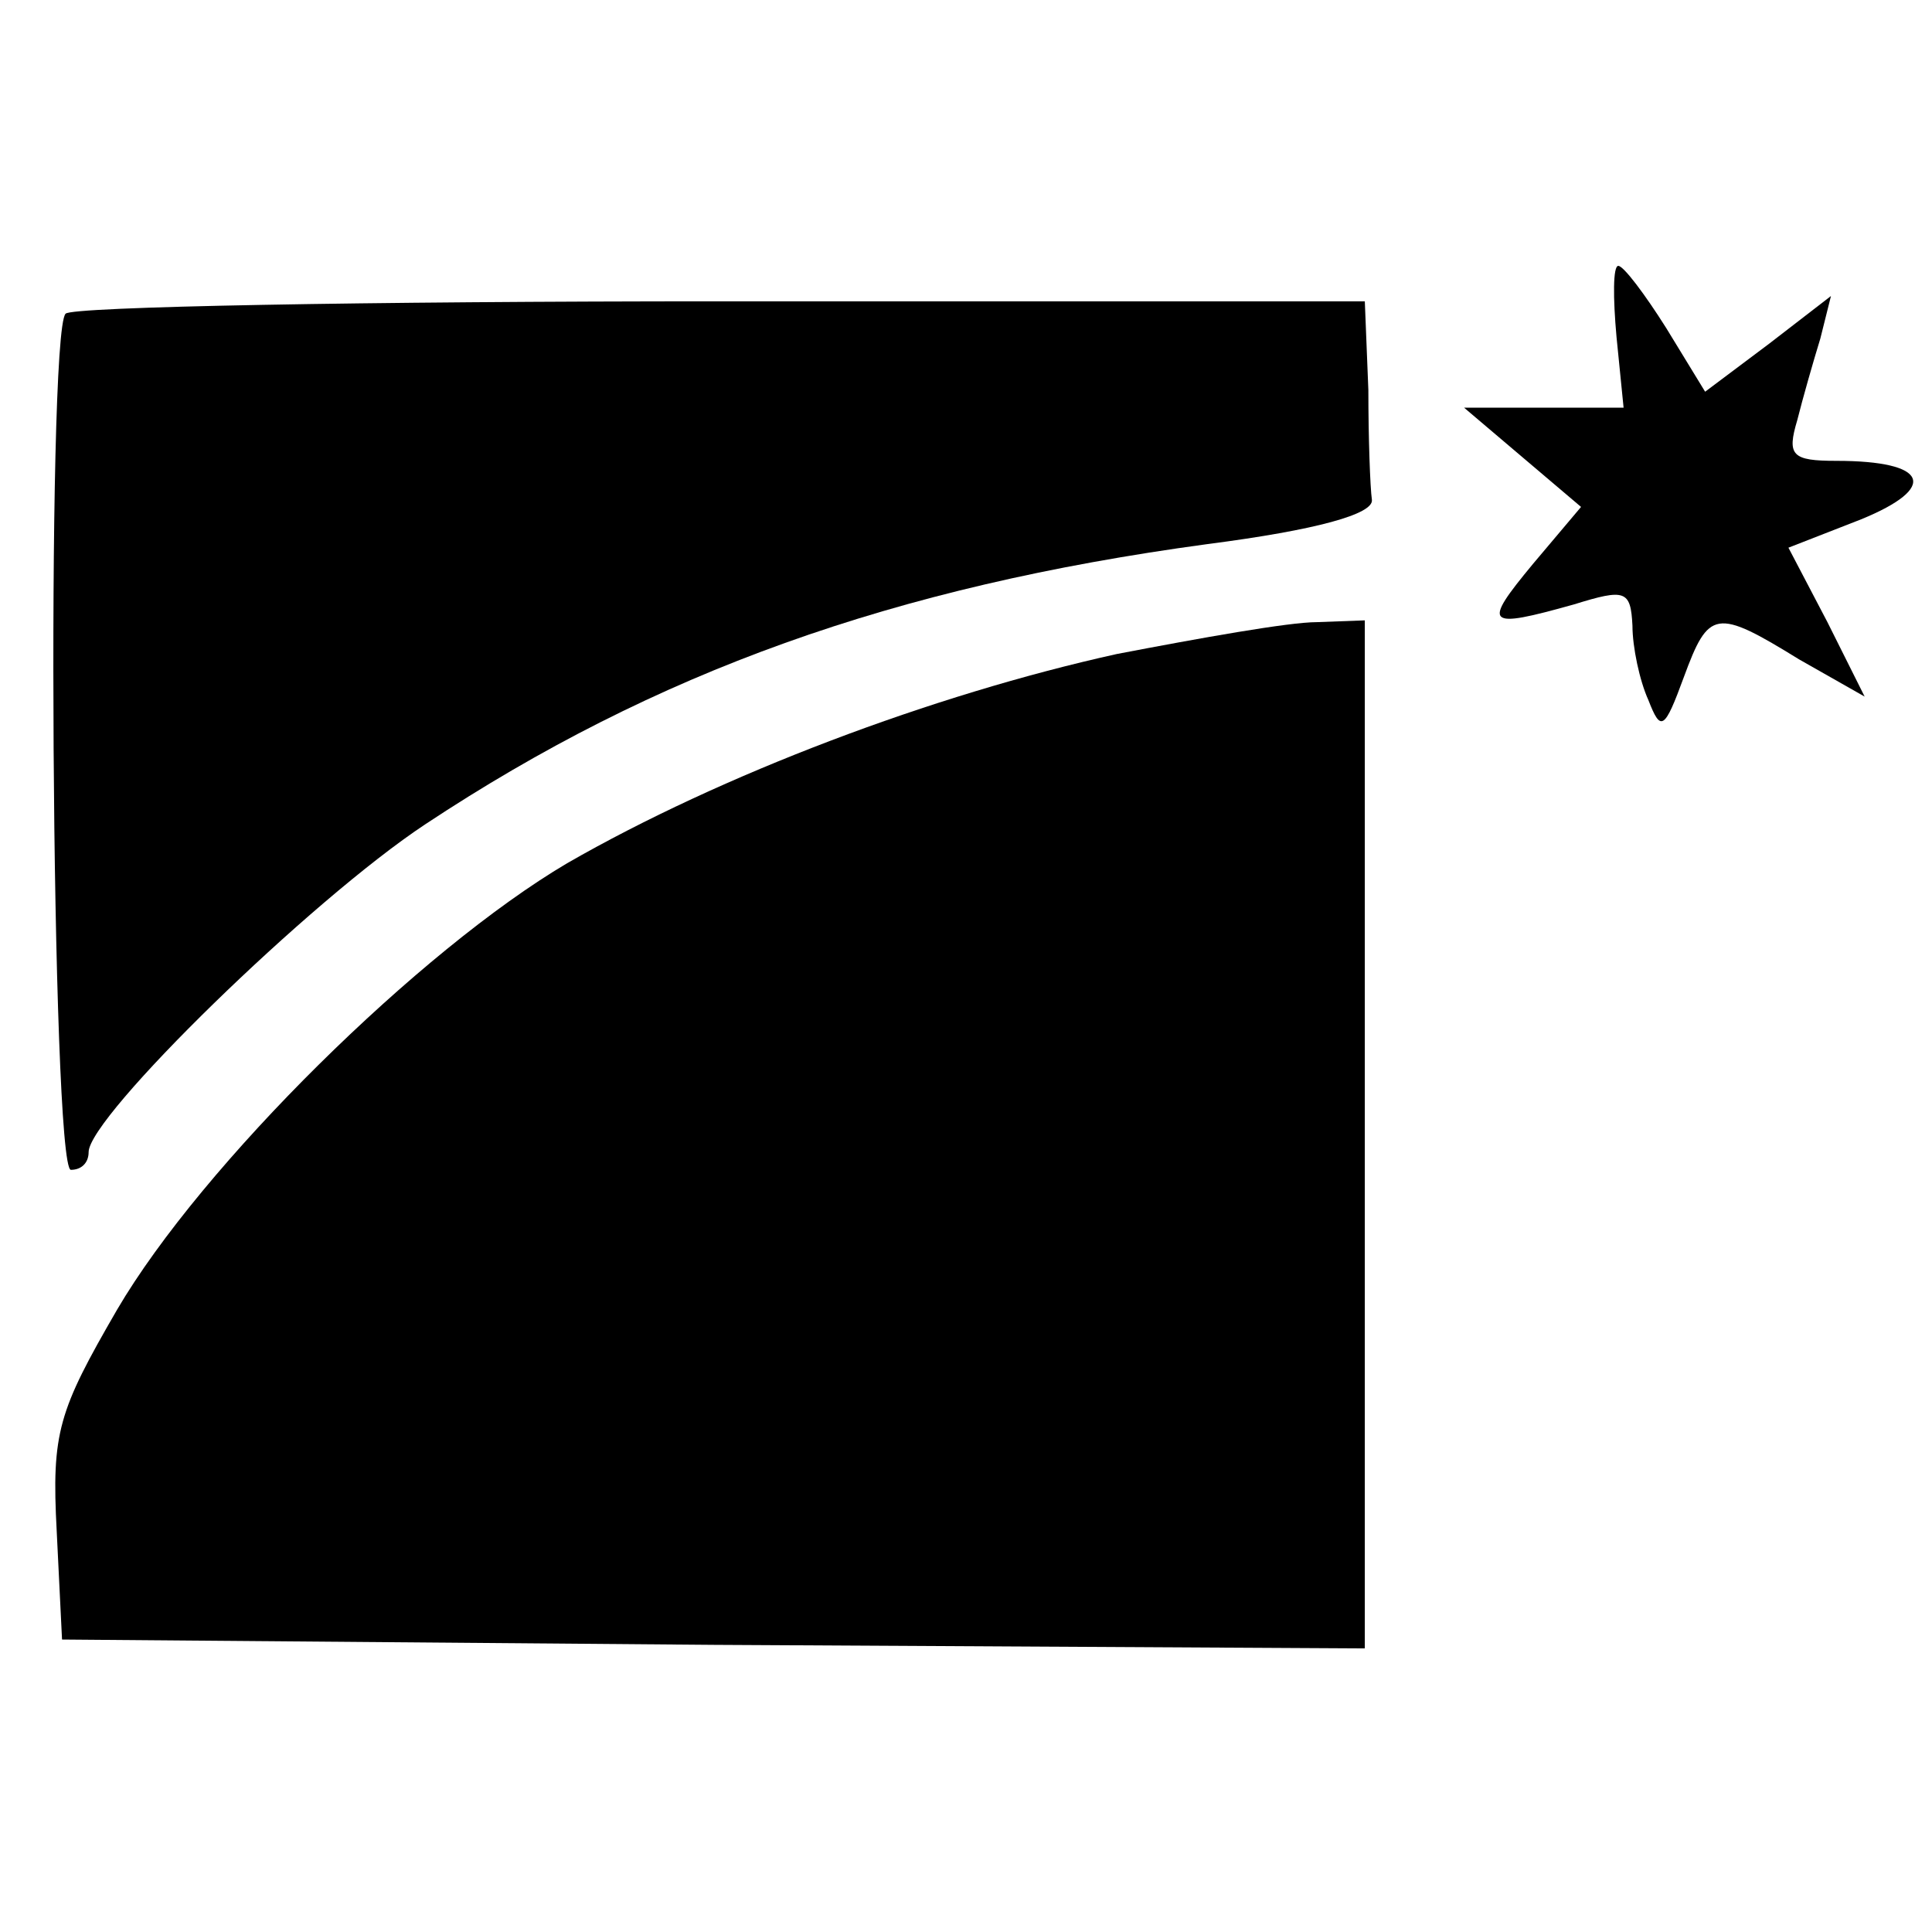
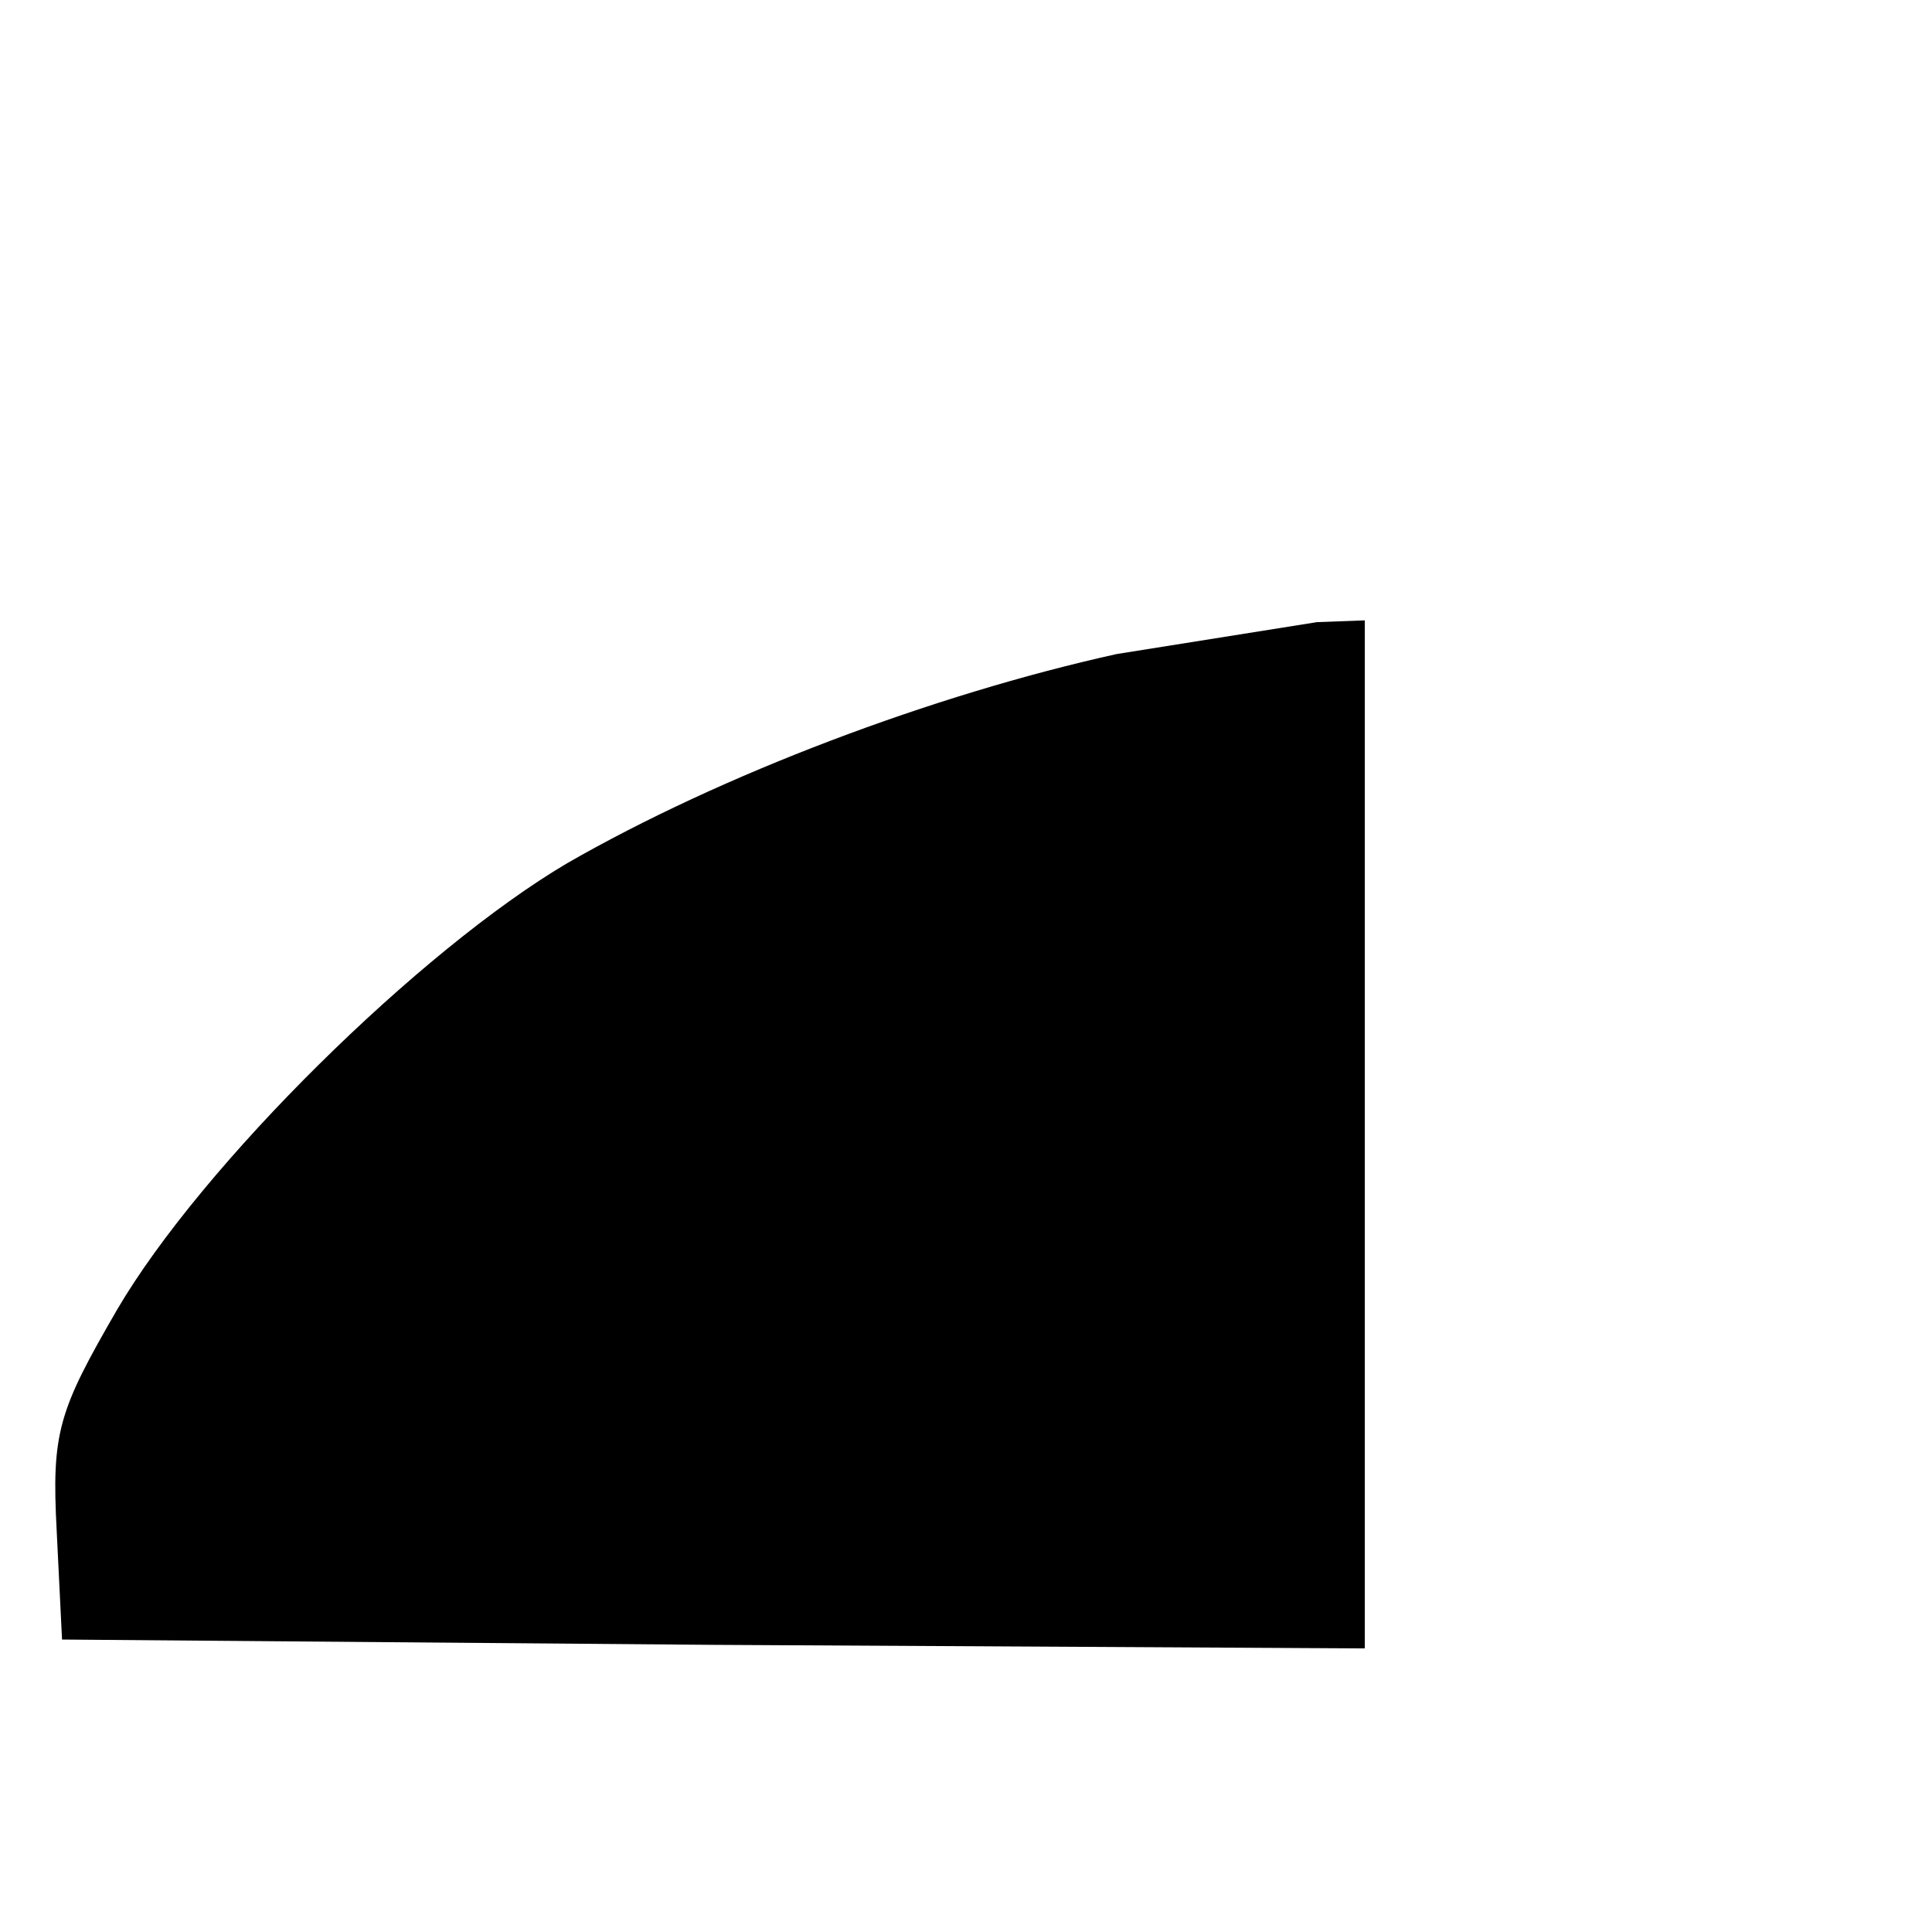
<svg xmlns="http://www.w3.org/2000/svg" version="1.0" width="109pt" height="109pt" viewBox="0 0 109 109" preserveAspectRatio="xMidYMid meet">
  <g transform="translate(0,109) scale(0.1,-0.1)" fill="#000000" stroke="none">
-     <path d="M912 900 l4 -40 -45 0 -45 0 33 -28 33 -28 -27 -32 c-29 -35 -27 -37 23 -23 29 9 32 8 33 -12 0 -12 4 -31 9 -42 7 -18 9 -17 20 13 14 38 18 39 65 10 l37 -21 -21 42 -22 42 41 16 c44 18 38 33 -14 33 -25 0 -28 3 -22 23 3 12 9 33 13 46 l6 24 -35 -27 -36 -27 -22 36 c-12 19 -24 35 -27 35 -3 0 -3 -18 -1 -40z" />
-     <path d="M37 913 c-11 -11 -8 -483 3 -483 6 0 10 4 10 10 0 20 125 142 190 185 130 86 264 134 441 158 62 8 94 17 93 25 -1 7 -2 35 -2 62 l-2 50 -363 0 c-200 0 -367 -3 -370 -7z" />
-     <path d="M630 721 c-104 -23 -223 -68 -310 -118 -83 -49 -206 -170 -254 -252 -33 -57 -37 -69 -34 -125 l3 -61 368 -3 367 -2 0 290 0 290 -27 -1 c-16 0 -66 -9 -113 -18z" />
+     <path d="M630 721 c-104 -23 -223 -68 -310 -118 -83 -49 -206 -170 -254 -252 -33 -57 -37 -69 -34 -125 l3 -61 368 -3 367 -2 0 290 0 290 -27 -1 z" />
  </g>
</svg>